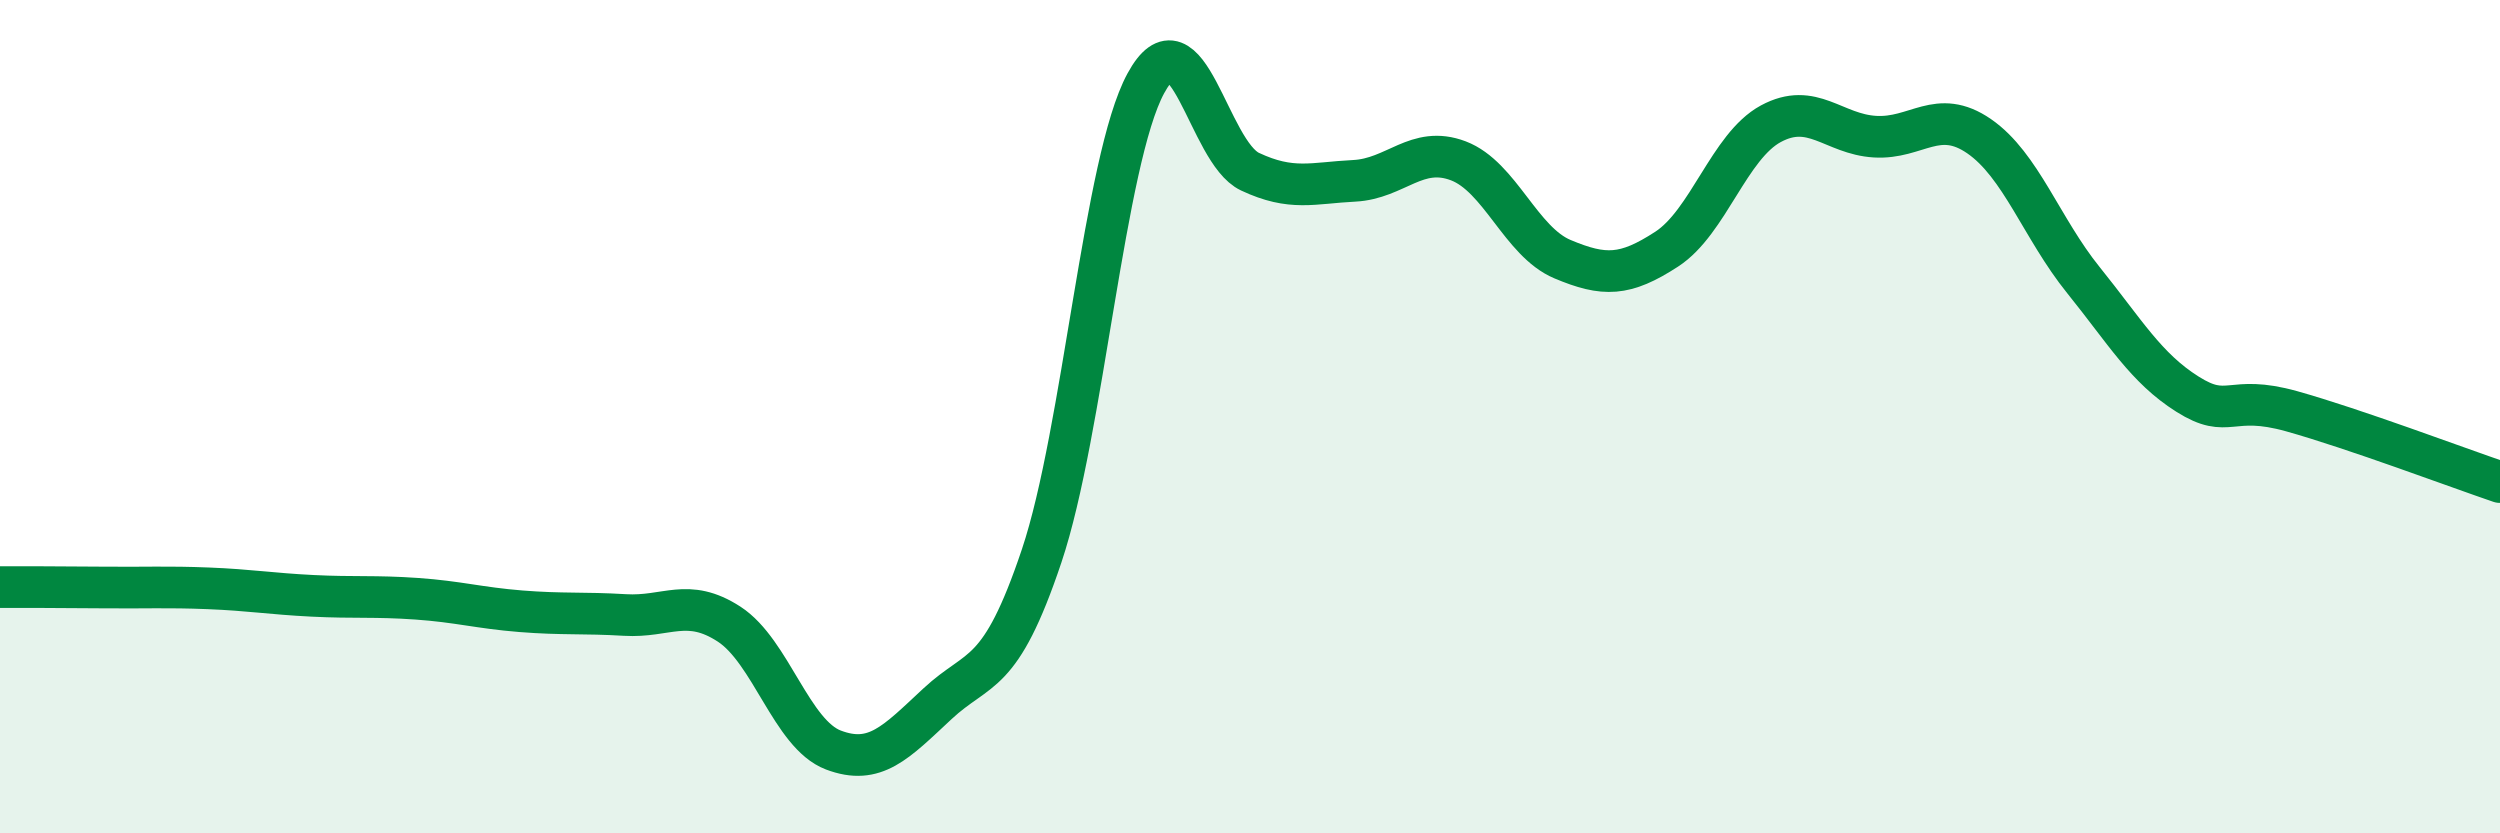
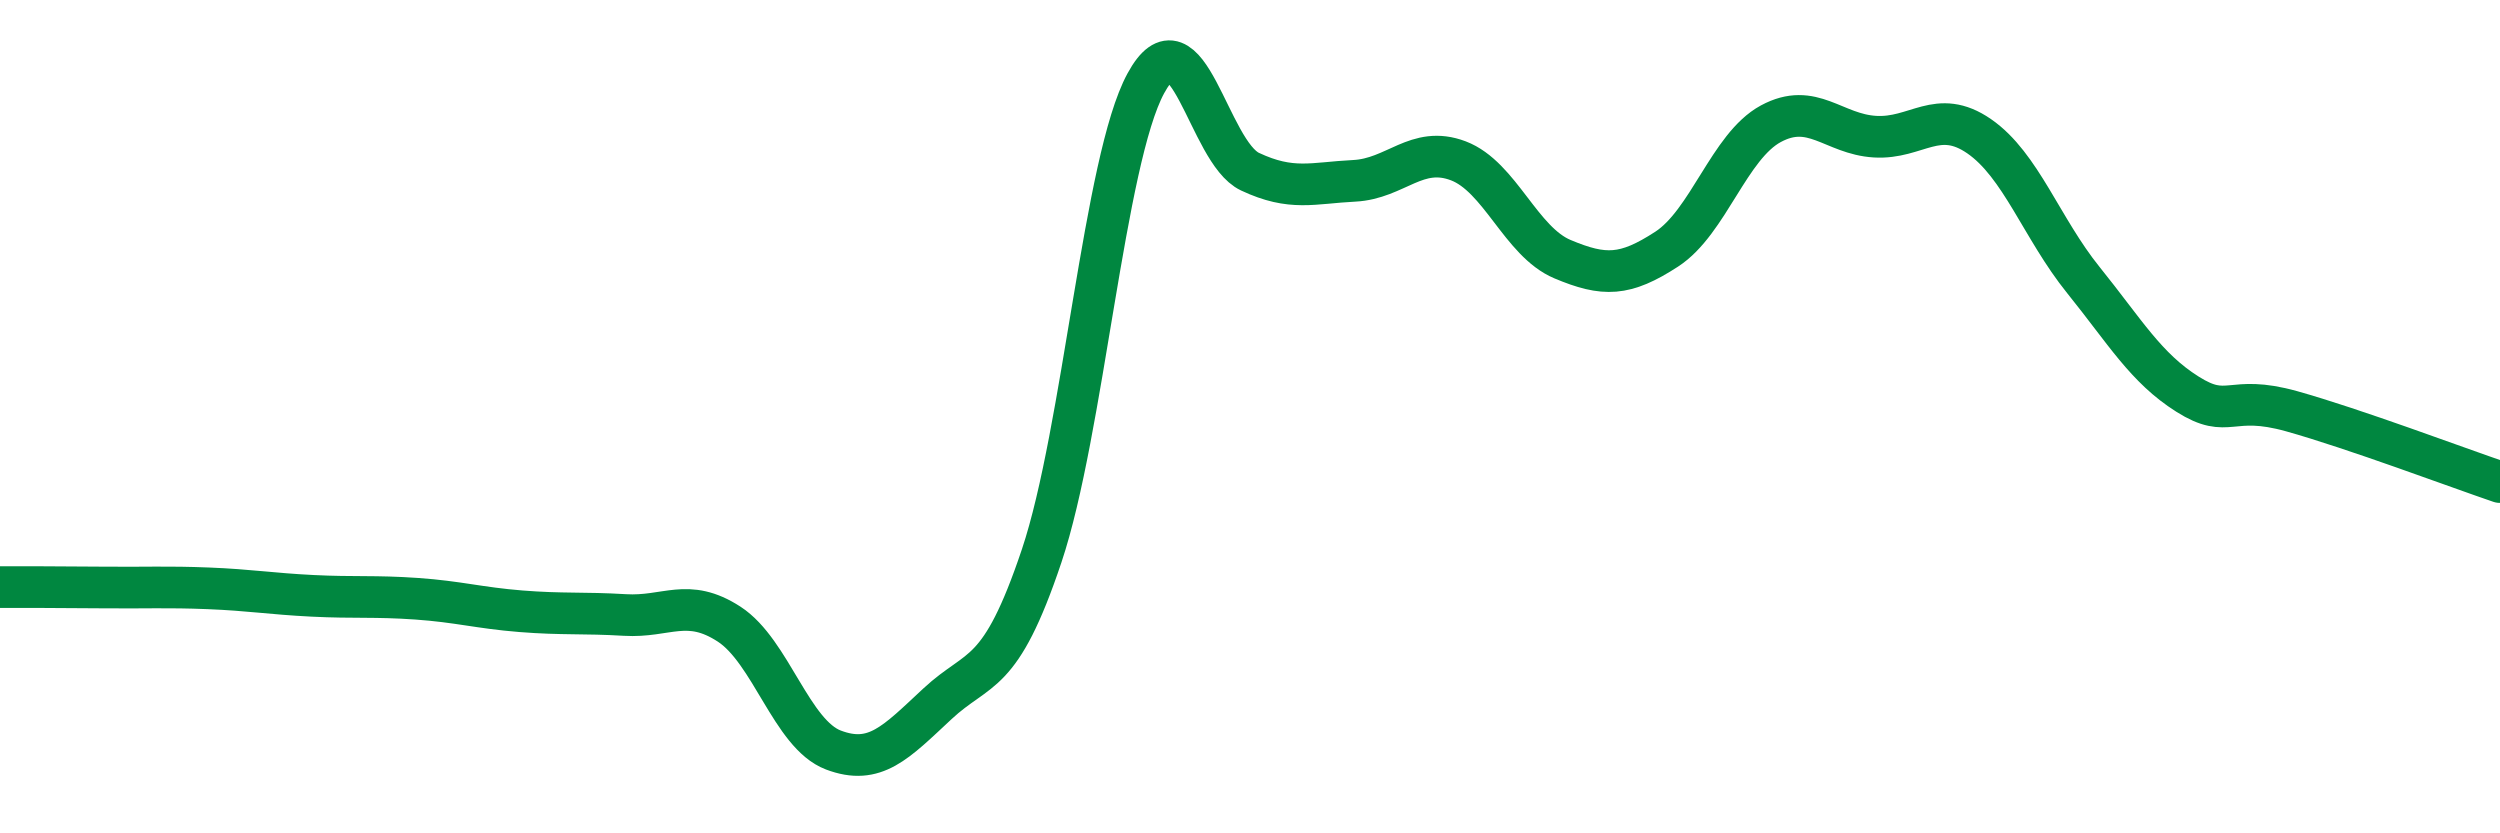
<svg xmlns="http://www.w3.org/2000/svg" width="60" height="20" viewBox="0 0 60 20">
-   <path d="M 0,14.09 C 0.5,14.09 1.5,14.09 2.5,14.1 C 3.5,14.11 4,14.08 5,14.12 C 6,14.16 6.5,14.25 7.5,14.3 C 8.5,14.35 9,14.3 10,14.37 C 11,14.44 11.5,14.59 12.5,14.67 C 13.5,14.75 14,14.7 15,14.76 C 16,14.82 16.5,14.33 17.5,14.98 C 18.5,15.63 19,17.62 20,18 C 21,18.38 21.5,17.82 22.5,16.89 C 23.5,15.96 24,16.32 25,13.34 C 26,10.36 26.5,3.84 27.5,2 C 28.5,0.16 29,3.65 30,4.12 C 31,4.59 31.5,4.39 32.5,4.34 C 33.5,4.29 34,3.48 35,3.86 C 36,4.24 36.5,5.8 37.5,6.22 C 38.5,6.64 39,6.63 40,5.98 C 41,5.33 41.5,3.51 42.5,2.97 C 43.5,2.43 44,3.22 45,3.28 C 46,3.34 46.5,2.58 47.5,3.27 C 48.5,3.96 49,5.48 50,6.72 C 51,7.96 51.5,8.83 52.5,9.46 C 53.5,10.09 53.5,9.45 55,9.87 C 56.5,10.29 59,11.23 60,11.57L60 20L0 20Z" fill="#008740" opacity="0.1" stroke-linecap="round" stroke-linejoin="round" />
  <path d="M 0,14.09 C 0.5,14.09 1.5,14.09 2.5,14.1 C 3.5,14.11 4,14.08 5,14.12 C 6,14.16 6.5,14.25 7.5,14.3 C 8.5,14.35 9,14.3 10,14.37 C 11,14.44 11.5,14.59 12.5,14.67 C 13.5,14.75 14,14.7 15,14.76 C 16,14.82 16.5,14.33 17.5,14.98 C 18.5,15.63 19,17.62 20,18 C 21,18.38 21.5,17.82 22.5,16.89 C 23.5,15.96 24,16.32 25,13.34 C 26,10.36 26.5,3.84 27.5,2 C 28.5,0.16 29,3.65 30,4.12 C 31,4.59 31.5,4.39 32.5,4.34 C 33.5,4.29 34,3.48 35,3.86 C 36,4.24 36.5,5.8 37.5,6.22 C 38.5,6.64 39,6.63 40,5.98 C 41,5.33 41.5,3.51 42.5,2.97 C 43.5,2.43 44,3.22 45,3.28 C 46,3.34 46.5,2.58 47.5,3.27 C 48.5,3.96 49,5.48 50,6.72 C 51,7.96 51.5,8.83 52.5,9.46 C 53.5,10.09 53.5,9.45 55,9.87 C 56.5,10.29 59,11.23 60,11.57" stroke="#008740" stroke-width="1" fill="none" stroke-linecap="round" stroke-linejoin="round" />
</svg>